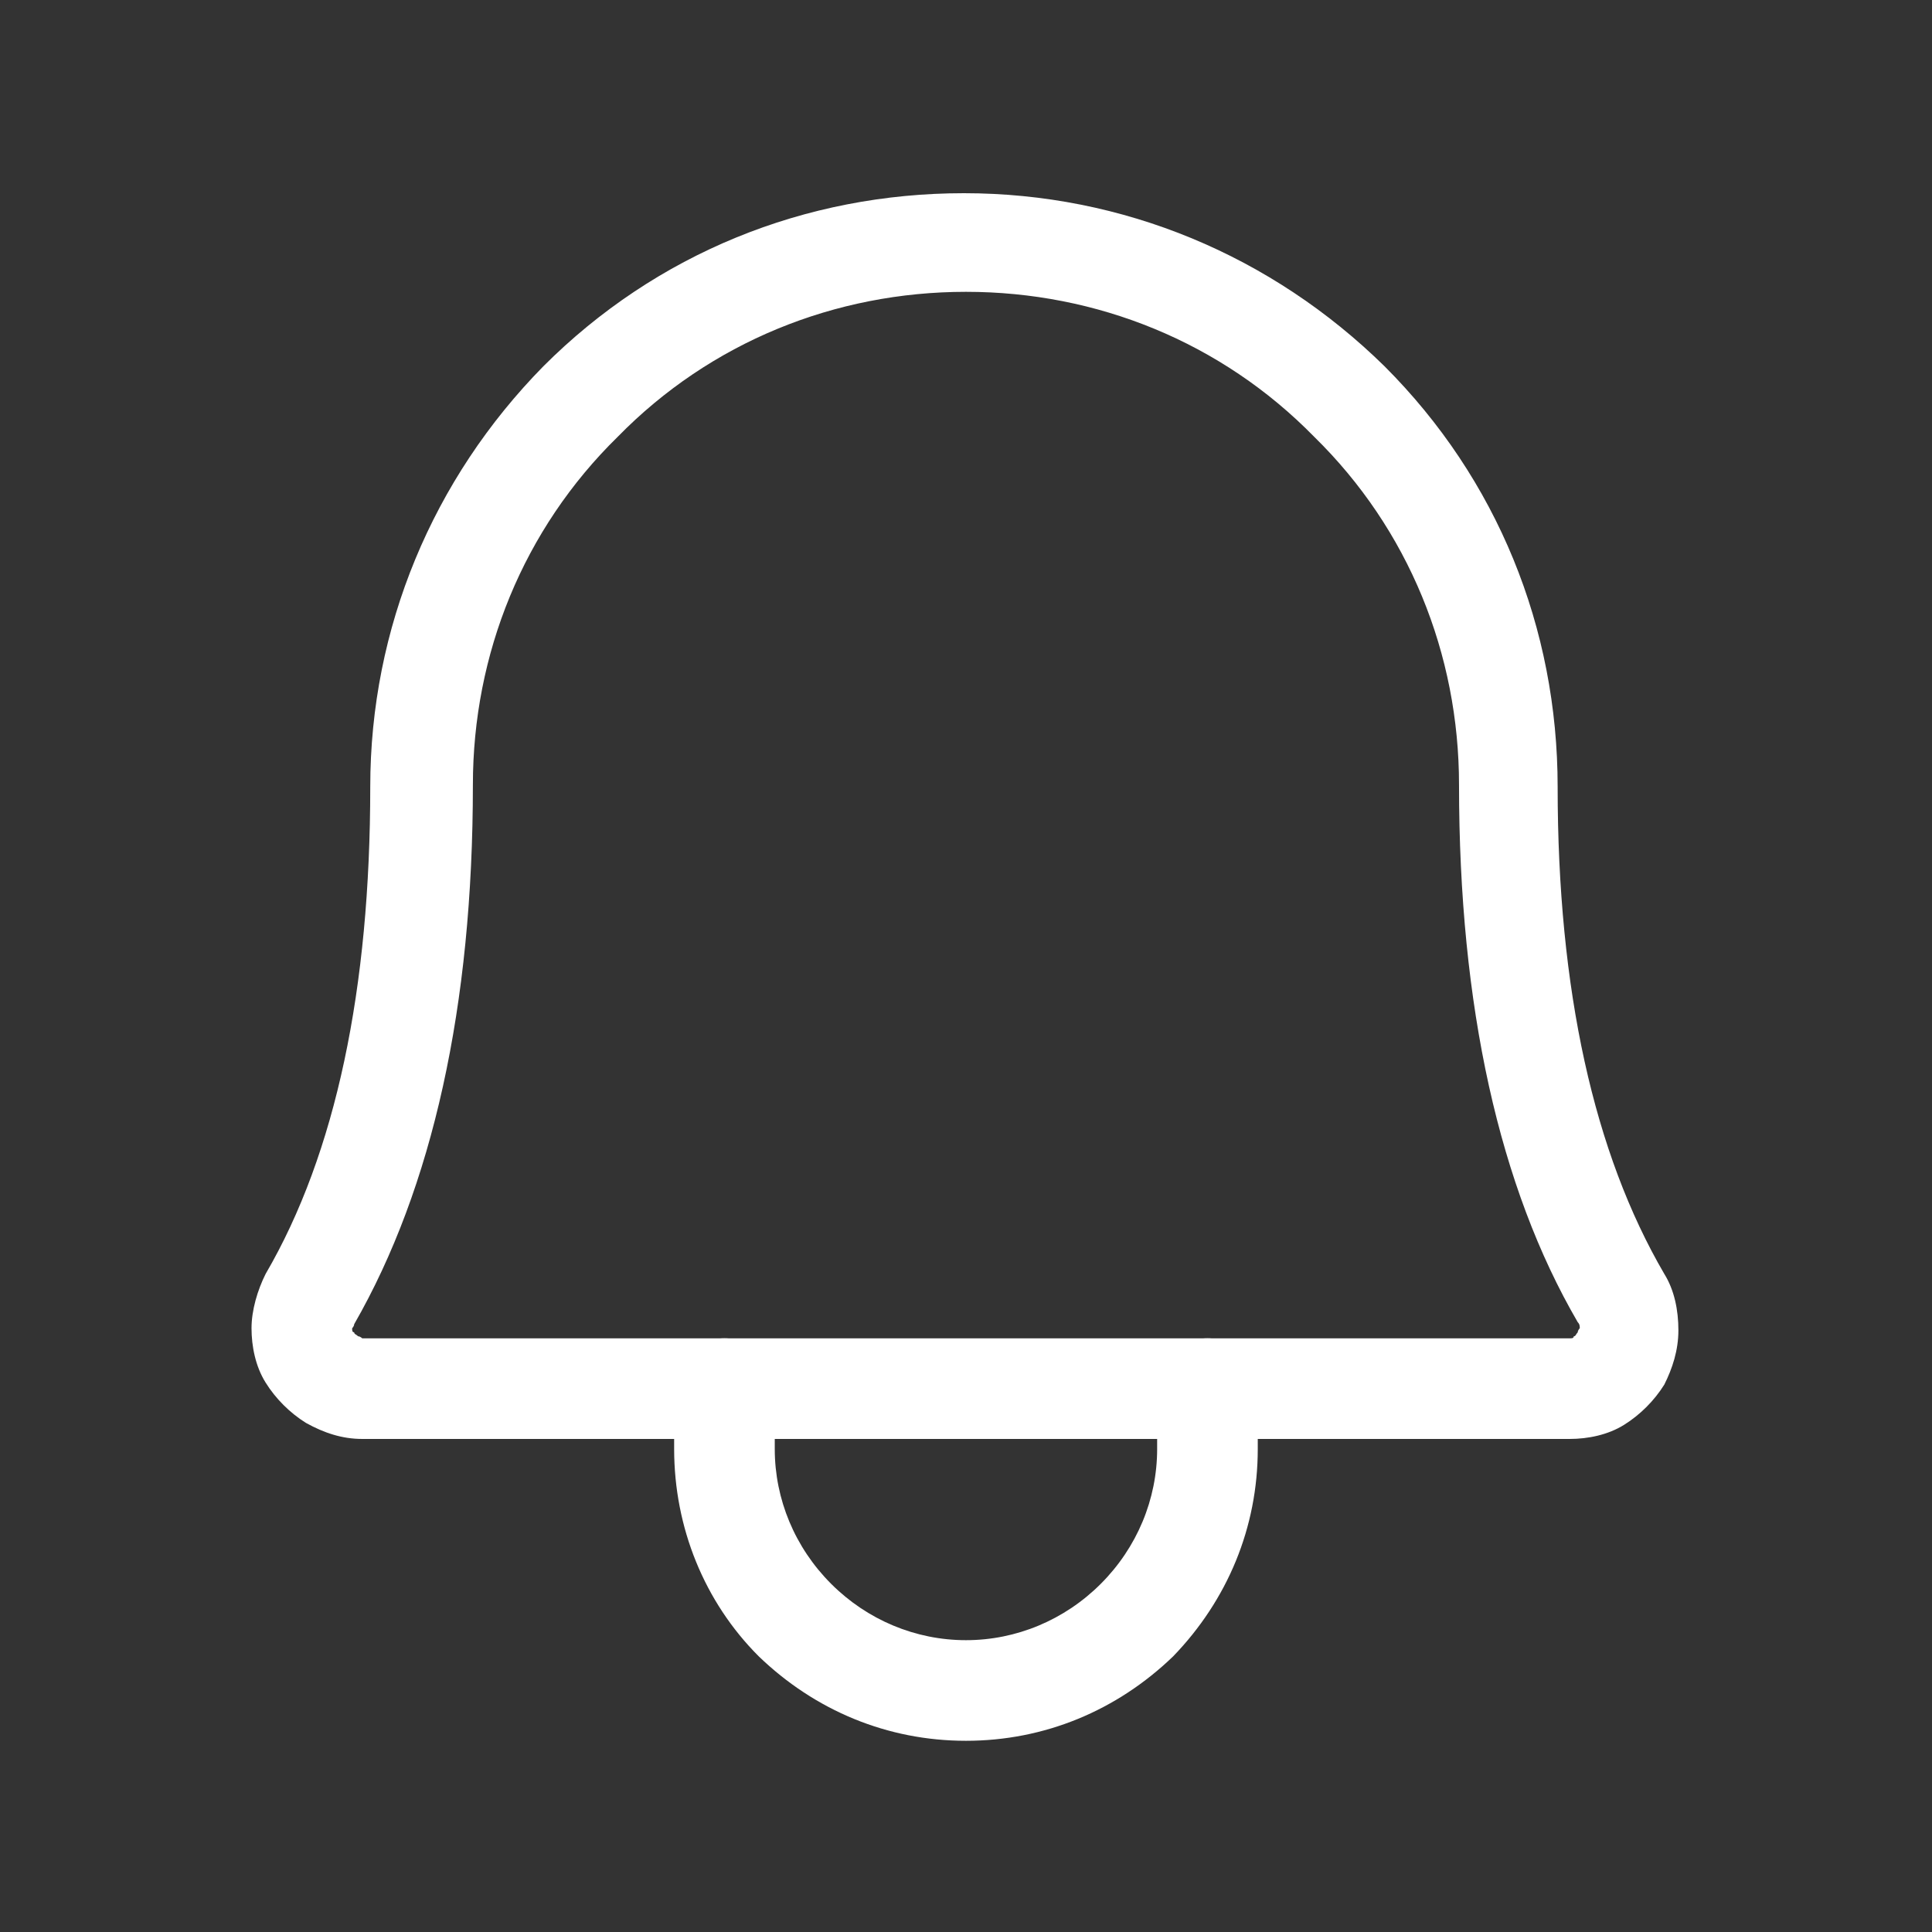
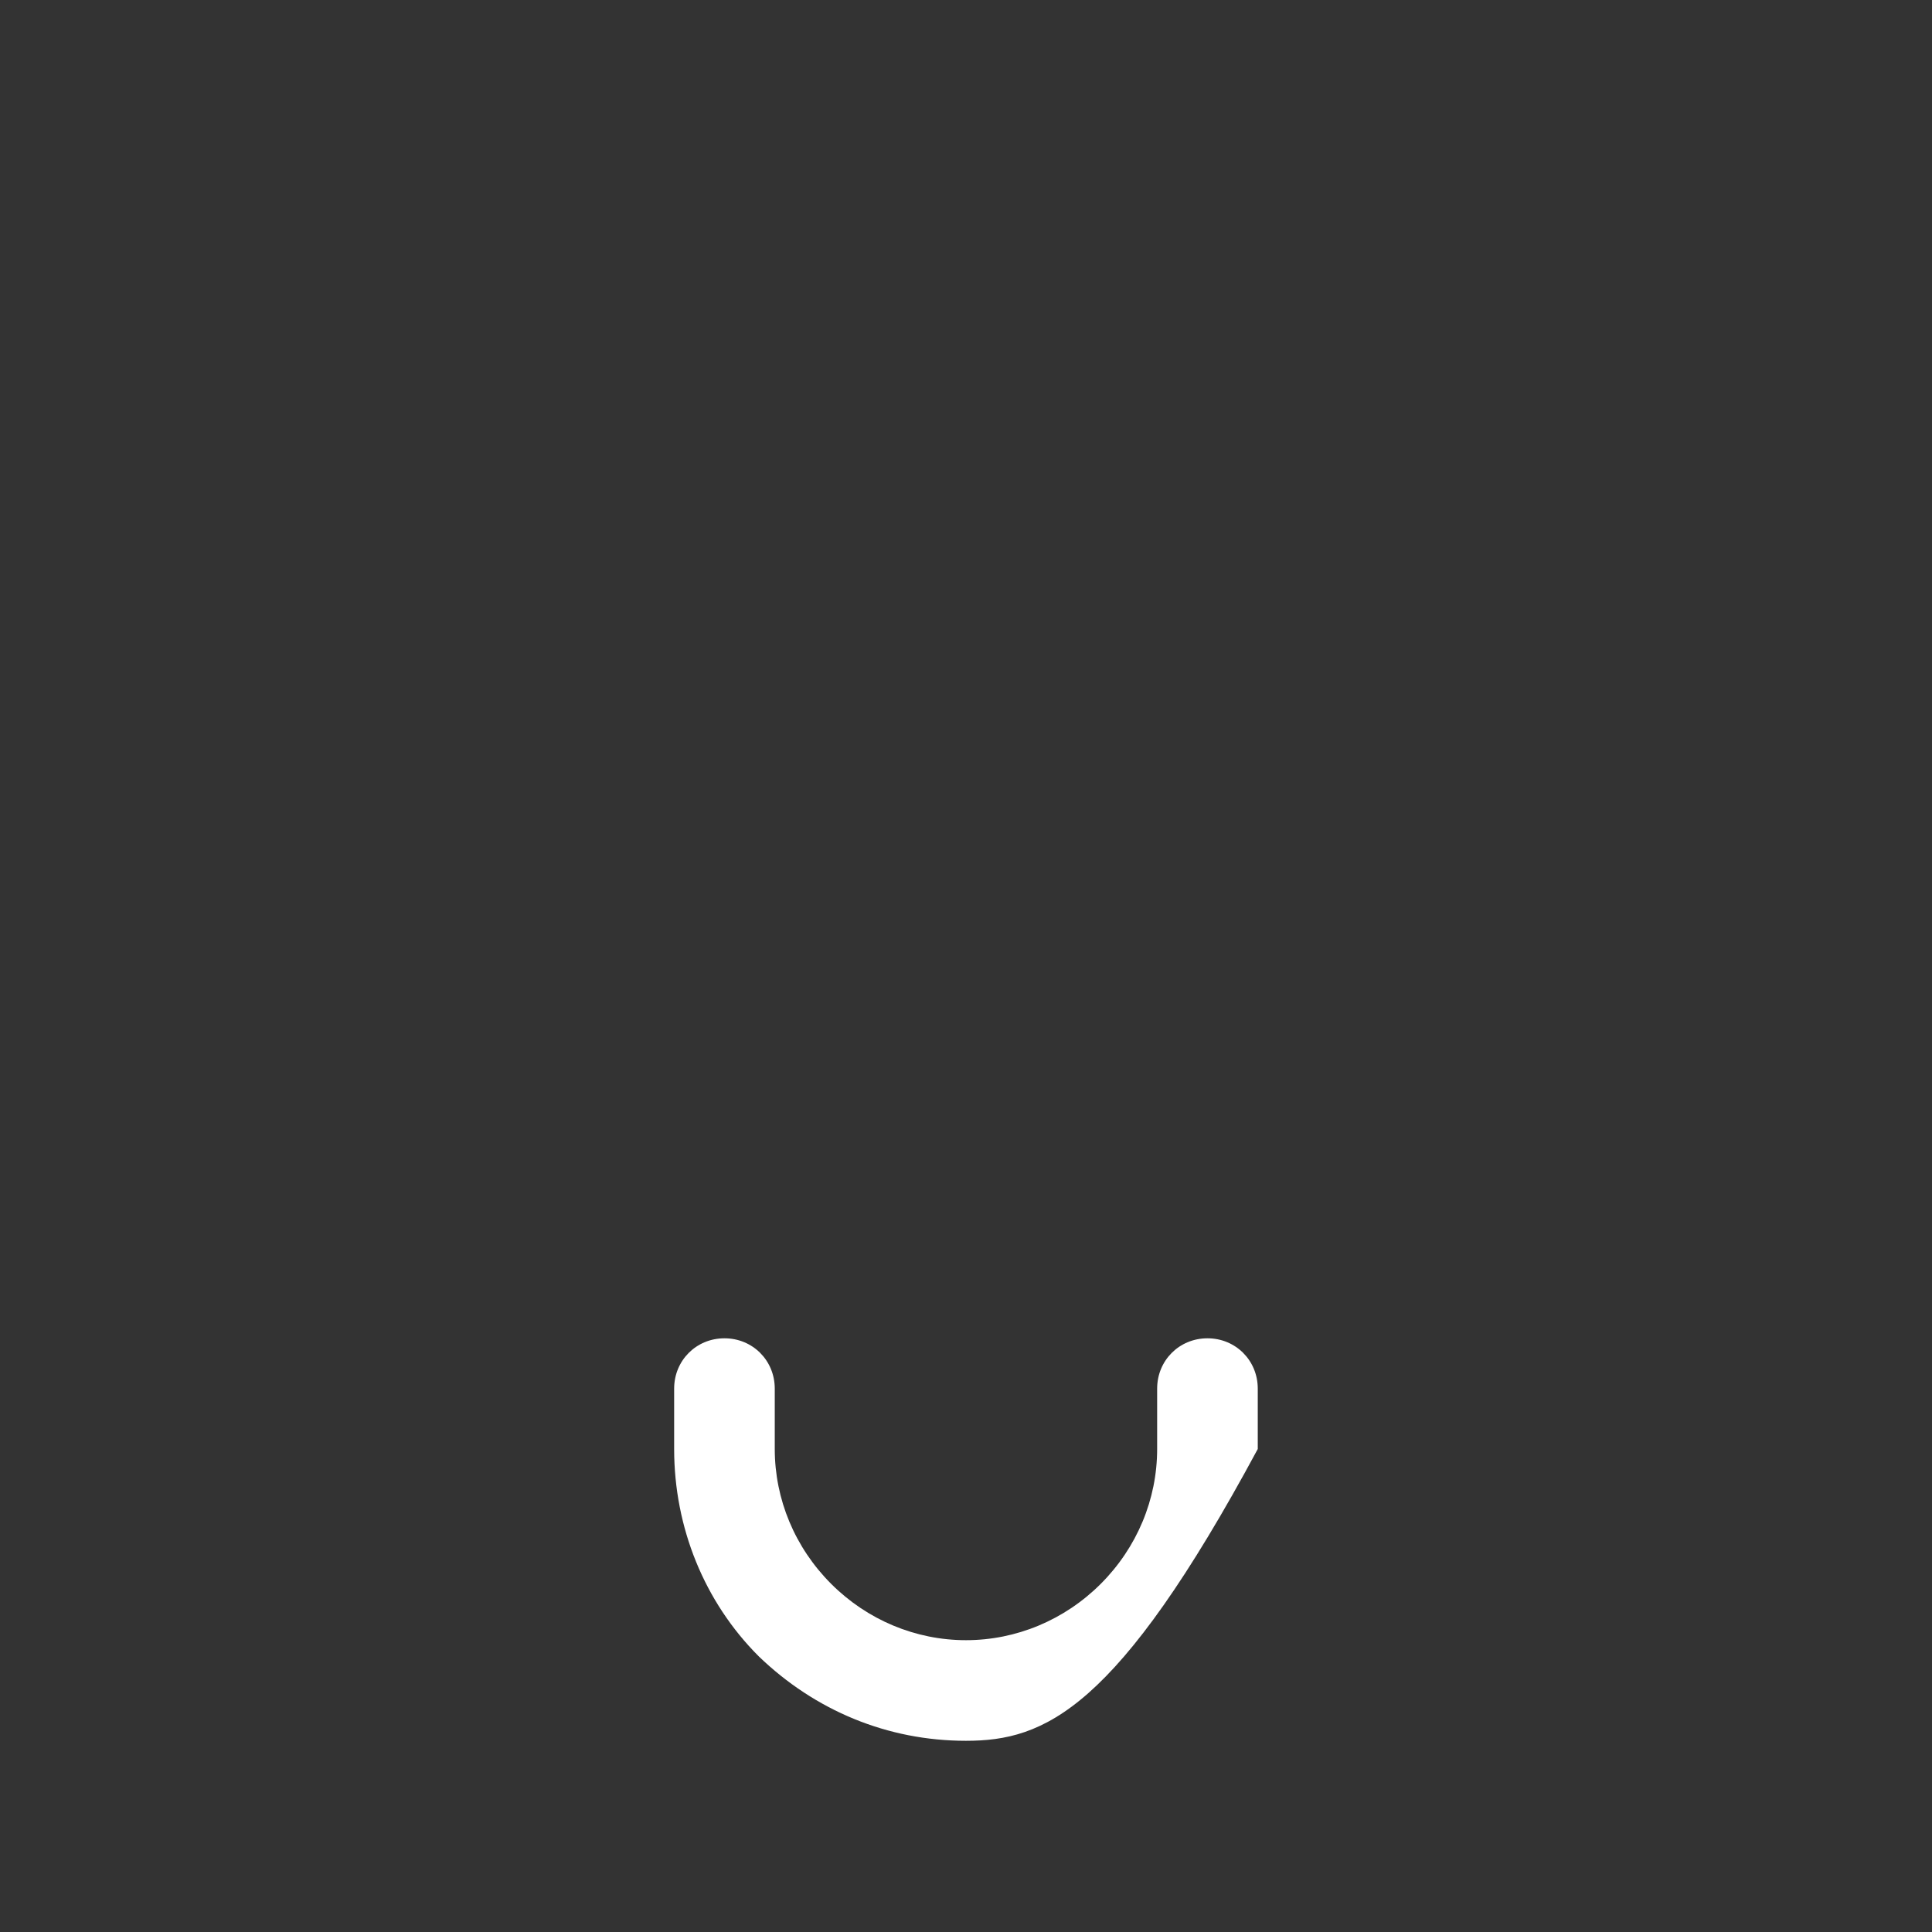
<svg xmlns="http://www.w3.org/2000/svg" width="64" height="64" viewBox="0 0 64 64" fill="none">
  <rect x="0" y="0" width="64" height="64" fill="#333333" stroke="none" />
-   <path d="M31.999 57.666C29.399 57.666 26.999 56.666 25.132 54.866C23.332 53.066 22.332 50.6 22.332 48V46C22.332 45.066 23.065 44.333 23.999 44.333C24.932 44.333 25.665 45.066 25.665 46V48C25.665 49.666 26.332 51.266 27.532 52.466C28.732 53.666 30.332 54.333 31.999 54.333C33.665 54.333 35.265 53.666 36.465 52.466C37.665 51.266 38.332 49.666 38.332 48V46C38.332 45.066 39.065 44.333 39.999 44.333C40.932 44.333 41.665 45.066 41.665 46V48C41.665 50.6 40.665 53 38.865 54.866C36.999 56.666 34.599 57.666 31.999 57.666Z" fill="white" />
-   <path d="M11.999 47.667C11.332 47.667 10.732 47.467 10.132 47.134C9.599 46.8 9.132 46.334 8.799 45.8C8.465 45.267 8.332 44.6 8.332 44C8.332 43.4 8.532 42.734 8.799 42.2C11.132 38.2 12.265 32.734 12.265 26.067C12.265 20.8 14.332 15.867 17.999 12.134C21.732 8.4 26.665 6.4 31.932 6.4C37.199 6.4 42.132 8.467 45.865 12.134C49.599 15.867 51.599 20.8 51.599 26.067C51.599 32.8 52.799 38.2 55.132 42.2C55.465 42.734 55.599 43.4 55.599 44.067C55.599 44.734 55.399 45.334 55.132 45.867C54.799 46.4 54.332 46.867 53.799 47.2C53.265 47.534 52.599 47.667 51.999 47.667H11.999ZM31.999 9.667C27.665 9.667 23.532 11.334 20.465 14.467C17.332 17.534 15.665 21.667 15.665 26C15.665 33.334 14.332 39.334 11.732 43.867C11.732 43.934 11.665 44 11.665 44C11.665 44.067 11.665 44.134 11.732 44.134C11.732 44.2 11.799 44.2 11.865 44.267C11.932 44.267 11.999 44.334 11.999 44.334H51.999C52.065 44.334 52.132 44.334 52.132 44.267C52.199 44.267 52.199 44.2 52.265 44.134C52.265 44.067 52.332 44 52.332 44C52.332 43.934 52.332 43.867 52.265 43.8C49.665 39.334 48.332 33.334 48.332 26C48.332 21.667 46.665 17.534 43.532 14.467C40.465 11.334 36.332 9.667 31.999 9.667Z" fill="white" />
+   <path d="M31.999 57.666C29.399 57.666 26.999 56.666 25.132 54.866C23.332 53.066 22.332 50.6 22.332 48V46C22.332 45.066 23.065 44.333 23.999 44.333C24.932 44.333 25.665 45.066 25.665 46V48C25.665 49.666 26.332 51.266 27.532 52.466C28.732 53.666 30.332 54.333 31.999 54.333C33.665 54.333 35.265 53.666 36.465 52.466C37.665 51.266 38.332 49.666 38.332 48V46C38.332 45.066 39.065 44.333 39.999 44.333C40.932 44.333 41.665 45.066 41.665 46V48C36.999 56.666 34.599 57.666 31.999 57.666Z" fill="white" />
</svg>